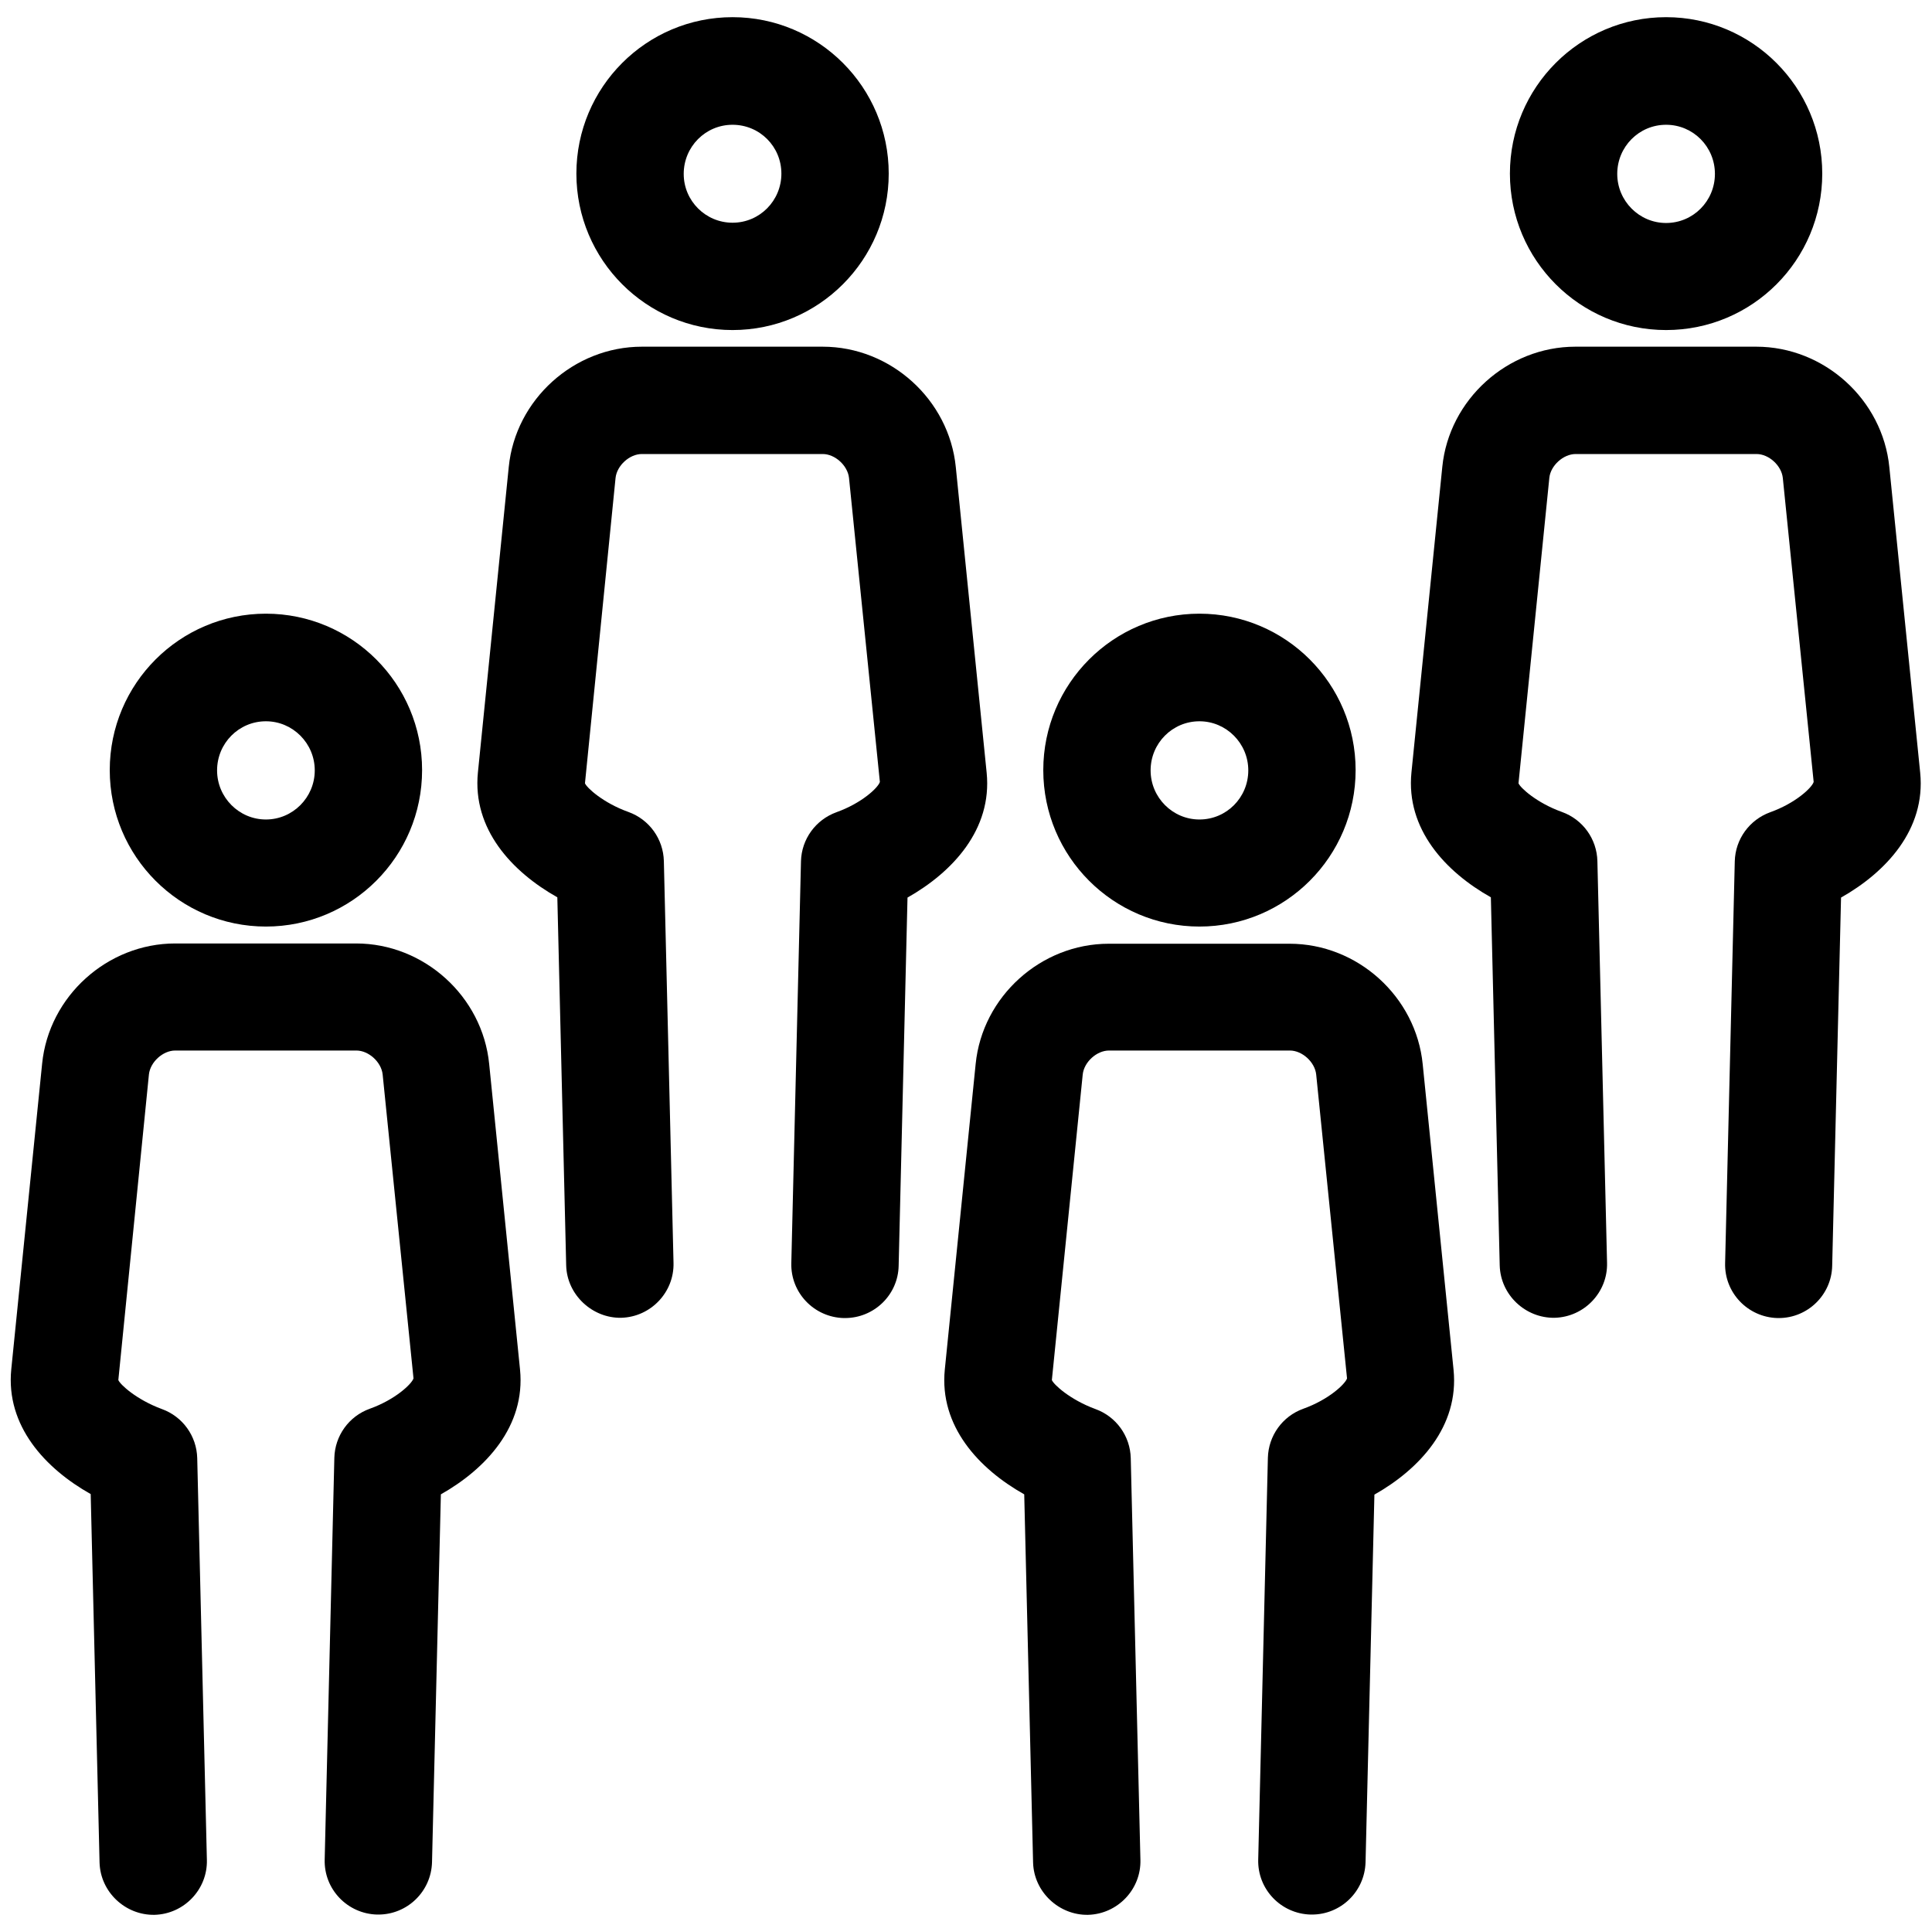
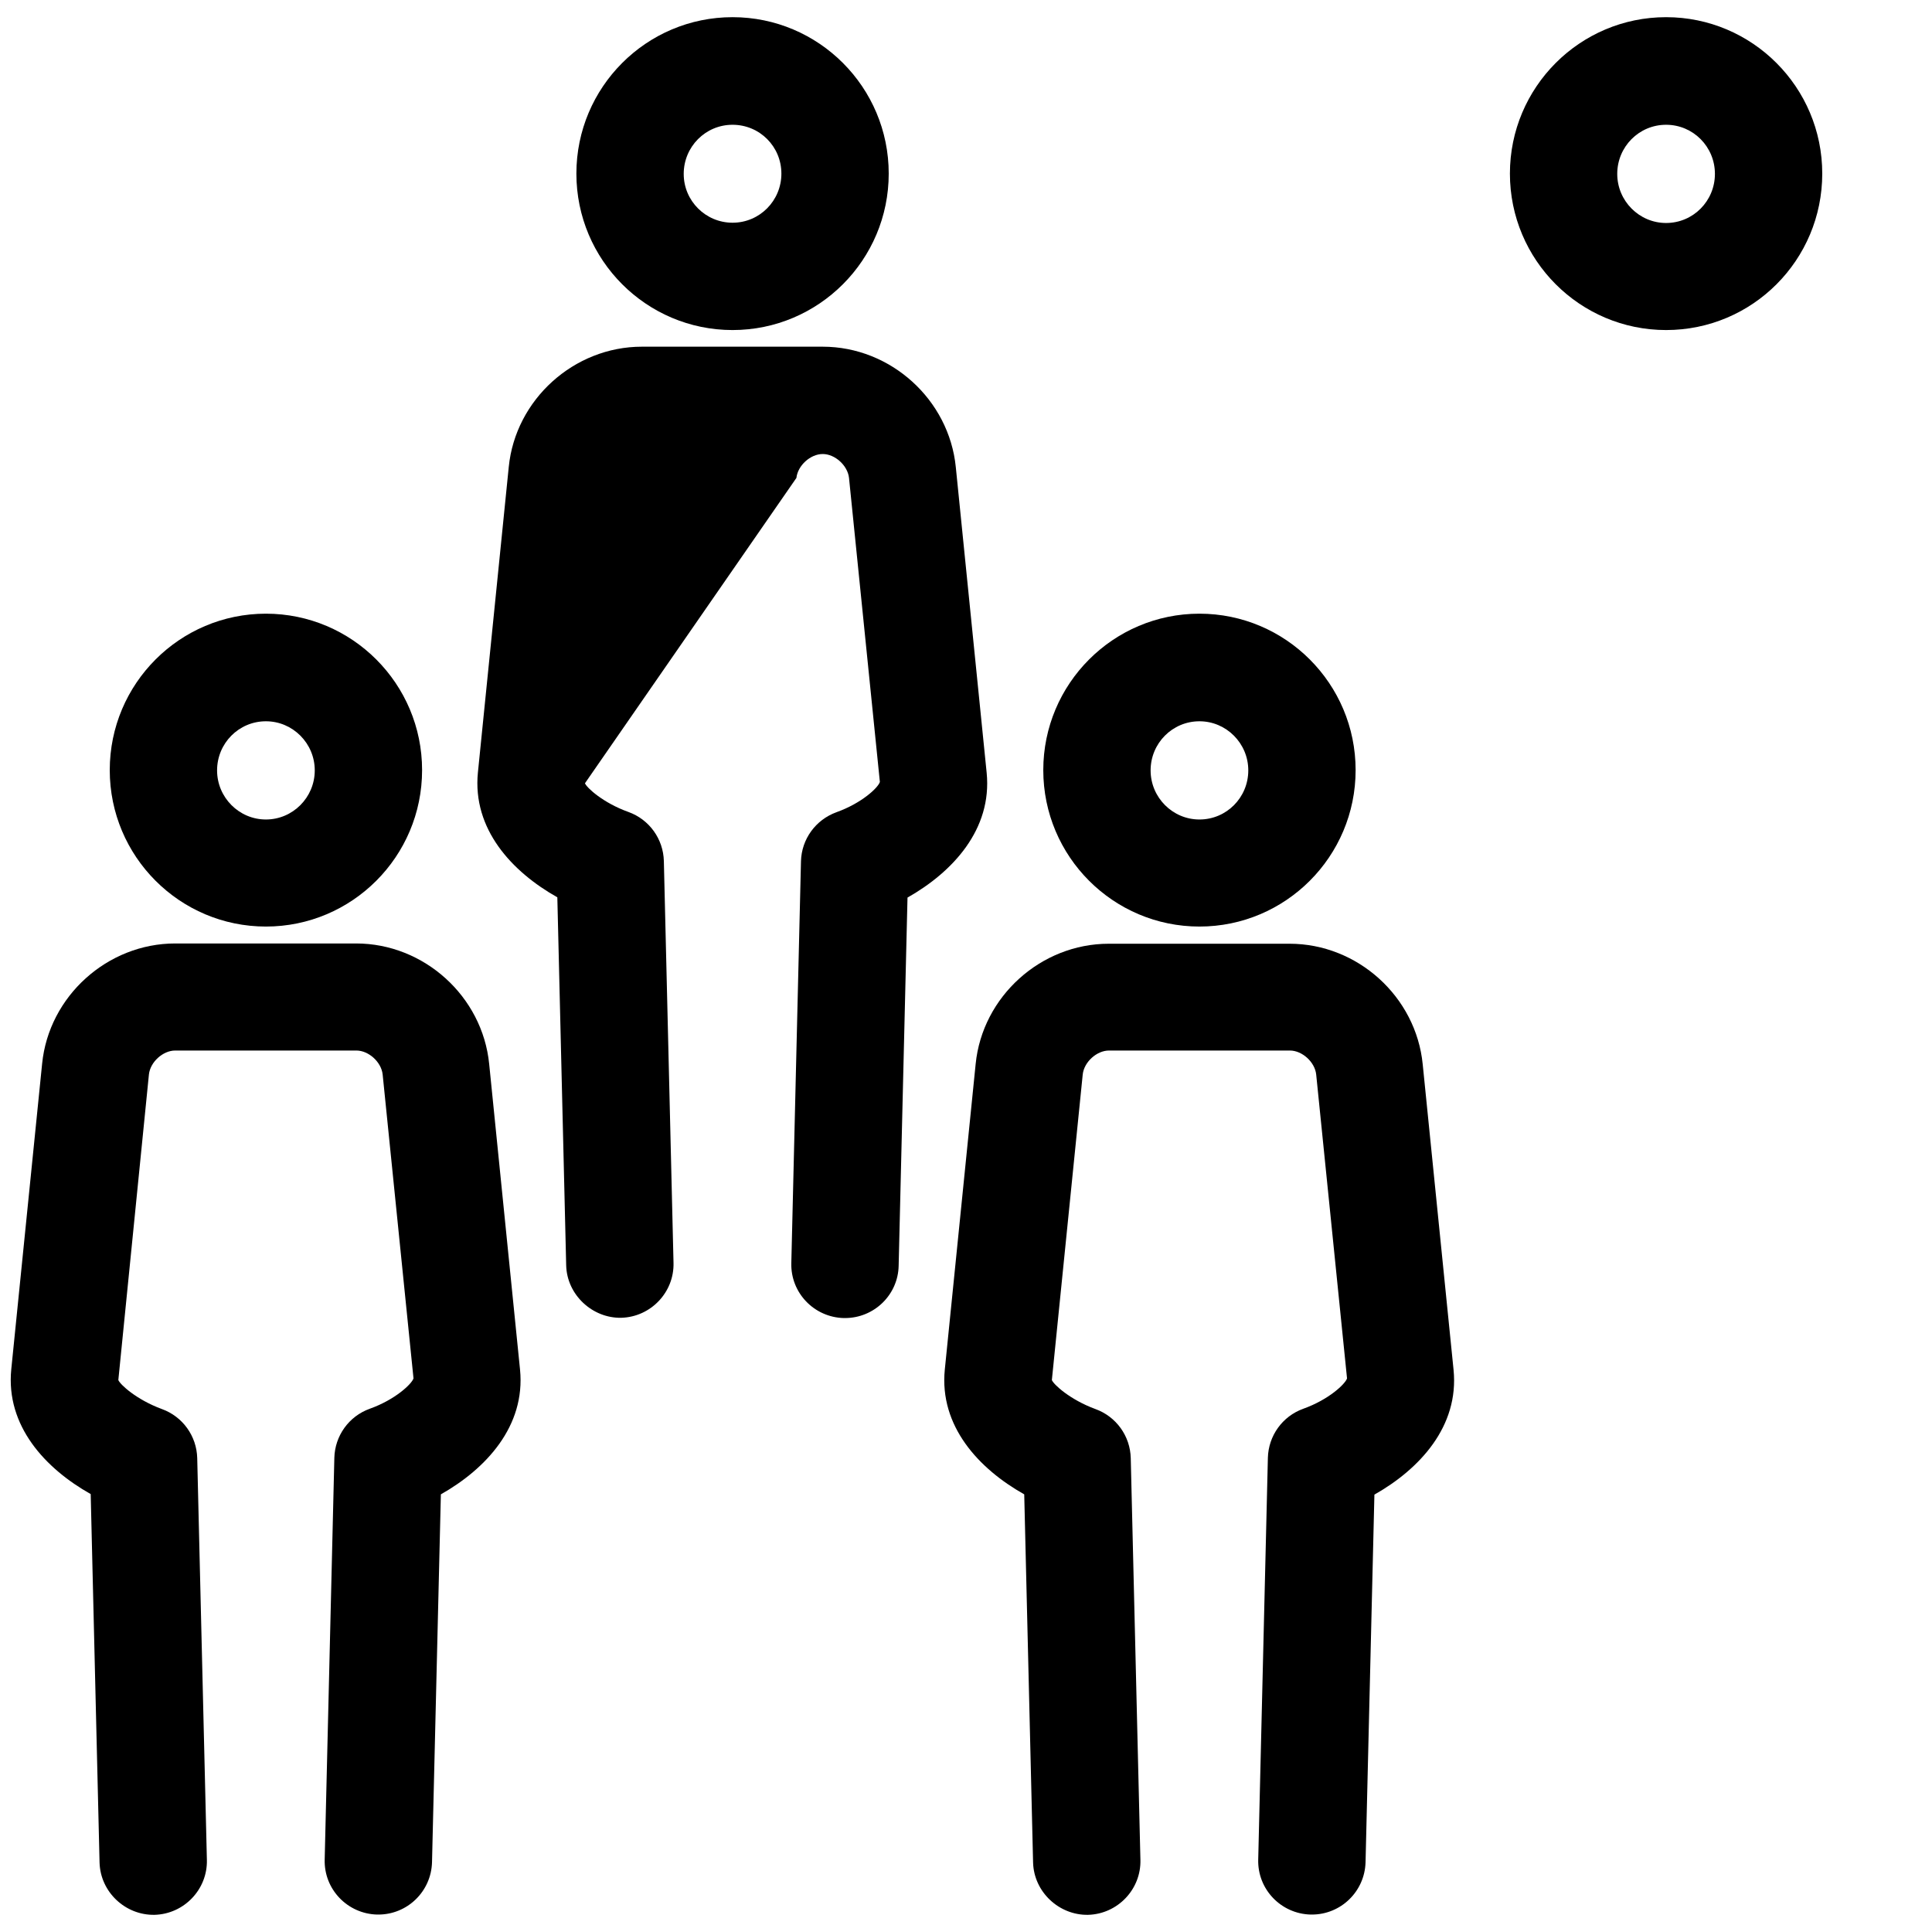
<svg xmlns="http://www.w3.org/2000/svg" version="1.1" id="Layer_1" x="0px" y="0px" viewBox="0 0 72 72" style="enable-background:new 0 0 72 72;" xml:space="preserve">
  <style type="text/css">
	.st0{fill:#5E9DBC;}
</style>
  <g>
    <g>
      <path d="M44.7,34.53c-3.21,0-5.82-2.61-5.82-5.83s2.61-5.83,5.82-5.83c3.21,0,5.82,2.61,5.82,5.83S47.91,34.53,44.7,34.53z     M44.7,26.88c-1.01,0-1.82,0.82-1.82,1.83s0.82,1.83,1.82,1.83c1.01,0,1.82-0.82,1.82-1.83S45.7,26.88,44.7,26.88z" />
      <path d="M48.89,71.35c-0.02,0-0.03,0-0.05,0c-1.1-0.03-1.98-0.94-1.95-2.05l0.36-14.97c0.02-0.82,0.54-1.55,1.32-1.83    c0.95-0.34,1.56-0.92,1.63-1.13l-1.15-11.33c-0.05-0.46-0.52-0.89-0.98-0.89h-6.74c-0.46,0-0.93,0.43-0.98,0.89L39.2,51.43    c0.06,0.16,0.67,0.73,1.62,1.08c0.78,0.28,1.3,1.01,1.32,1.83l0.36,14.97c0.03,1.1-0.85,2.02-1.95,2.05    c-1.08,0.02-2.02-0.85-2.05-1.95l-0.33-13.72c-1.69-0.95-3.17-2.54-2.96-4.65l1.15-11.39c0.25-2.51,2.43-4.48,4.96-4.48h6.74    c2.53,0,4.71,1.97,4.96,4.49l1.15,11.39c0.21,2.11-1.27,3.7-2.95,4.65L50.89,69.4C50.86,70.49,49.97,71.35,48.89,71.35z" />
    </g>
    <g>
      <path d="M9.91,34.53c-3.21,0-5.82-2.61-5.82-5.83s2.61-5.83,5.82-5.83s5.82,2.61,5.82,5.83S13.12,34.53,9.91,34.53z M9.91,26.88    c-1.01,0-1.82,0.82-1.82,1.83s0.82,1.83,1.82,1.83s1.82-0.82,1.82-1.83S10.91,26.88,9.91,26.88z" />
      <path d="M14.1,71.35c-0.02,0-0.03,0-0.05,0c-1.1-0.03-1.98-0.94-1.95-2.05l0.36-14.97c0.02-0.82,0.54-1.55,1.32-1.83    c0.95-0.34,1.56-0.92,1.63-1.13l-1.15-11.33c-0.05-0.46-0.52-0.89-0.98-0.89H6.53c-0.46,0-0.93,0.43-0.98,0.89L4.41,51.43    c0.06,0.16,0.67,0.73,1.62,1.08c0.78,0.28,1.3,1.01,1.32,1.83l0.36,14.97c0.03,1.1-0.85,2.02-1.95,2.05    c-1.09,0.02-2.02-0.85-2.05-1.95L3.38,55.68c-1.69-0.95-3.17-2.54-2.96-4.65l1.15-11.39c0.25-2.51,2.43-4.48,4.96-4.48h6.74    c2.53,0,4.71,1.97,4.96,4.49l1.15,11.39c0.21,2.11-1.27,3.7-2.95,4.65L16.1,69.4C16.07,70.49,15.18,71.35,14.1,71.35z" />
    </g>
    <g>
      <path d="M62.09,12.3c-3.21,0-5.82-2.61-5.82-5.83s2.61-5.83,5.82-5.83s5.82,2.61,5.82,5.83S65.31,12.3,62.09,12.3z M62.09,4.65    c-1.01,0-1.82,0.82-1.82,1.83s0.82,1.83,1.82,1.83c1.01,0,1.82-0.82,1.82-1.83S63.1,4.65,62.09,4.65z" />
-       <path d="M66.29,49.12c-0.02,0-0.03,0-0.05,0c-1.1-0.03-1.98-0.94-1.95-2.05l0.36-14.97c0.02-0.83,0.55-1.55,1.32-1.83    c0.95-0.34,1.56-0.92,1.62-1.13l-1.15-11.33c-0.05-0.46-0.52-0.89-0.98-0.89h-6.74c-0.46,0-0.93,0.43-0.98,0.88l-1.15,11.39    c0.06,0.16,0.67,0.73,1.62,1.07c0.78,0.28,1.3,1.01,1.32,1.83l0.36,14.97c0.03,1.1-0.85,2.02-1.95,2.05    c-1.09,0.02-2.02-0.85-2.05-1.95l-0.33-13.72c-1.69-0.95-3.17-2.54-2.96-4.65l1.15-11.39c0.25-2.51,2.43-4.48,4.96-4.48h6.74    c2.53,0,4.71,1.97,4.96,4.49l1.15,11.39c0.21,2.11-1.27,3.7-2.95,4.65l-0.33,13.72C68.26,48.25,67.37,49.12,66.29,49.12z" />
    </g>
    <g>
      <path d="M27.3,12.3c-3.21,0-5.82-2.61-5.82-5.83s2.61-5.83,5.82-5.83c3.21,0,5.82,2.61,5.82,5.83S30.51,12.3,27.3,12.3z     M27.3,4.65c-1.01,0-1.82,0.82-1.82,1.83S26.3,8.3,27.3,8.3c1.01,0,1.82-0.82,1.82-1.83S28.31,4.65,27.3,4.65z" />
-       <path d="M31.49,49.12c-0.02,0-0.03,0-0.05,0c-1.1-0.03-1.98-0.94-1.95-2.05l0.36-14.97c0.02-0.83,0.55-1.55,1.32-1.83    c0.95-0.34,1.56-0.92,1.62-1.13l-1.15-11.33c-0.05-0.46-0.52-0.89-0.98-0.89h-6.74c-0.46,0-0.93,0.43-0.98,0.89L21.8,29.19    c0.06,0.16,0.67,0.73,1.62,1.07c0.78,0.28,1.3,1.01,1.32,1.83l0.36,14.97c0.03,1.1-0.85,2.02-1.95,2.05    c-1.07,0.02-2.02-0.85-2.05-1.95l-0.33-13.72c-1.69-0.95-3.17-2.54-2.96-4.65l1.15-11.39c0.25-2.51,2.43-4.48,4.96-4.48h6.74    c2.53,0,4.71,1.97,4.96,4.49l1.15,11.39c0.21,2.11-1.27,3.7-2.95,4.65l-0.33,13.72C33.47,48.25,32.58,49.12,31.49,49.12z" />
+       <path d="M31.49,49.12c-0.02,0-0.03,0-0.05,0c-1.1-0.03-1.98-0.94-1.95-2.05l0.36-14.97c0.02-0.83,0.55-1.55,1.32-1.83    c0.95-0.34,1.56-0.92,1.62-1.13l-1.15-11.33c-0.05-0.46-0.52-0.89-0.98-0.89c-0.46,0-0.93,0.43-0.98,0.89L21.8,29.19    c0.06,0.16,0.67,0.73,1.62,1.07c0.78,0.28,1.3,1.01,1.32,1.83l0.36,14.97c0.03,1.1-0.85,2.02-1.95,2.05    c-1.07,0.02-2.02-0.85-2.05-1.95l-0.33-13.72c-1.69-0.95-3.17-2.54-2.96-4.65l1.15-11.39c0.25-2.51,2.43-4.48,4.96-4.48h6.74    c2.53,0,4.71,1.97,4.96,4.49l1.15,11.39c0.21,2.11-1.27,3.7-2.95,4.65l-0.33,13.72C33.47,48.25,32.58,49.12,31.49,49.12z" />
    </g>
  </g>
</svg>